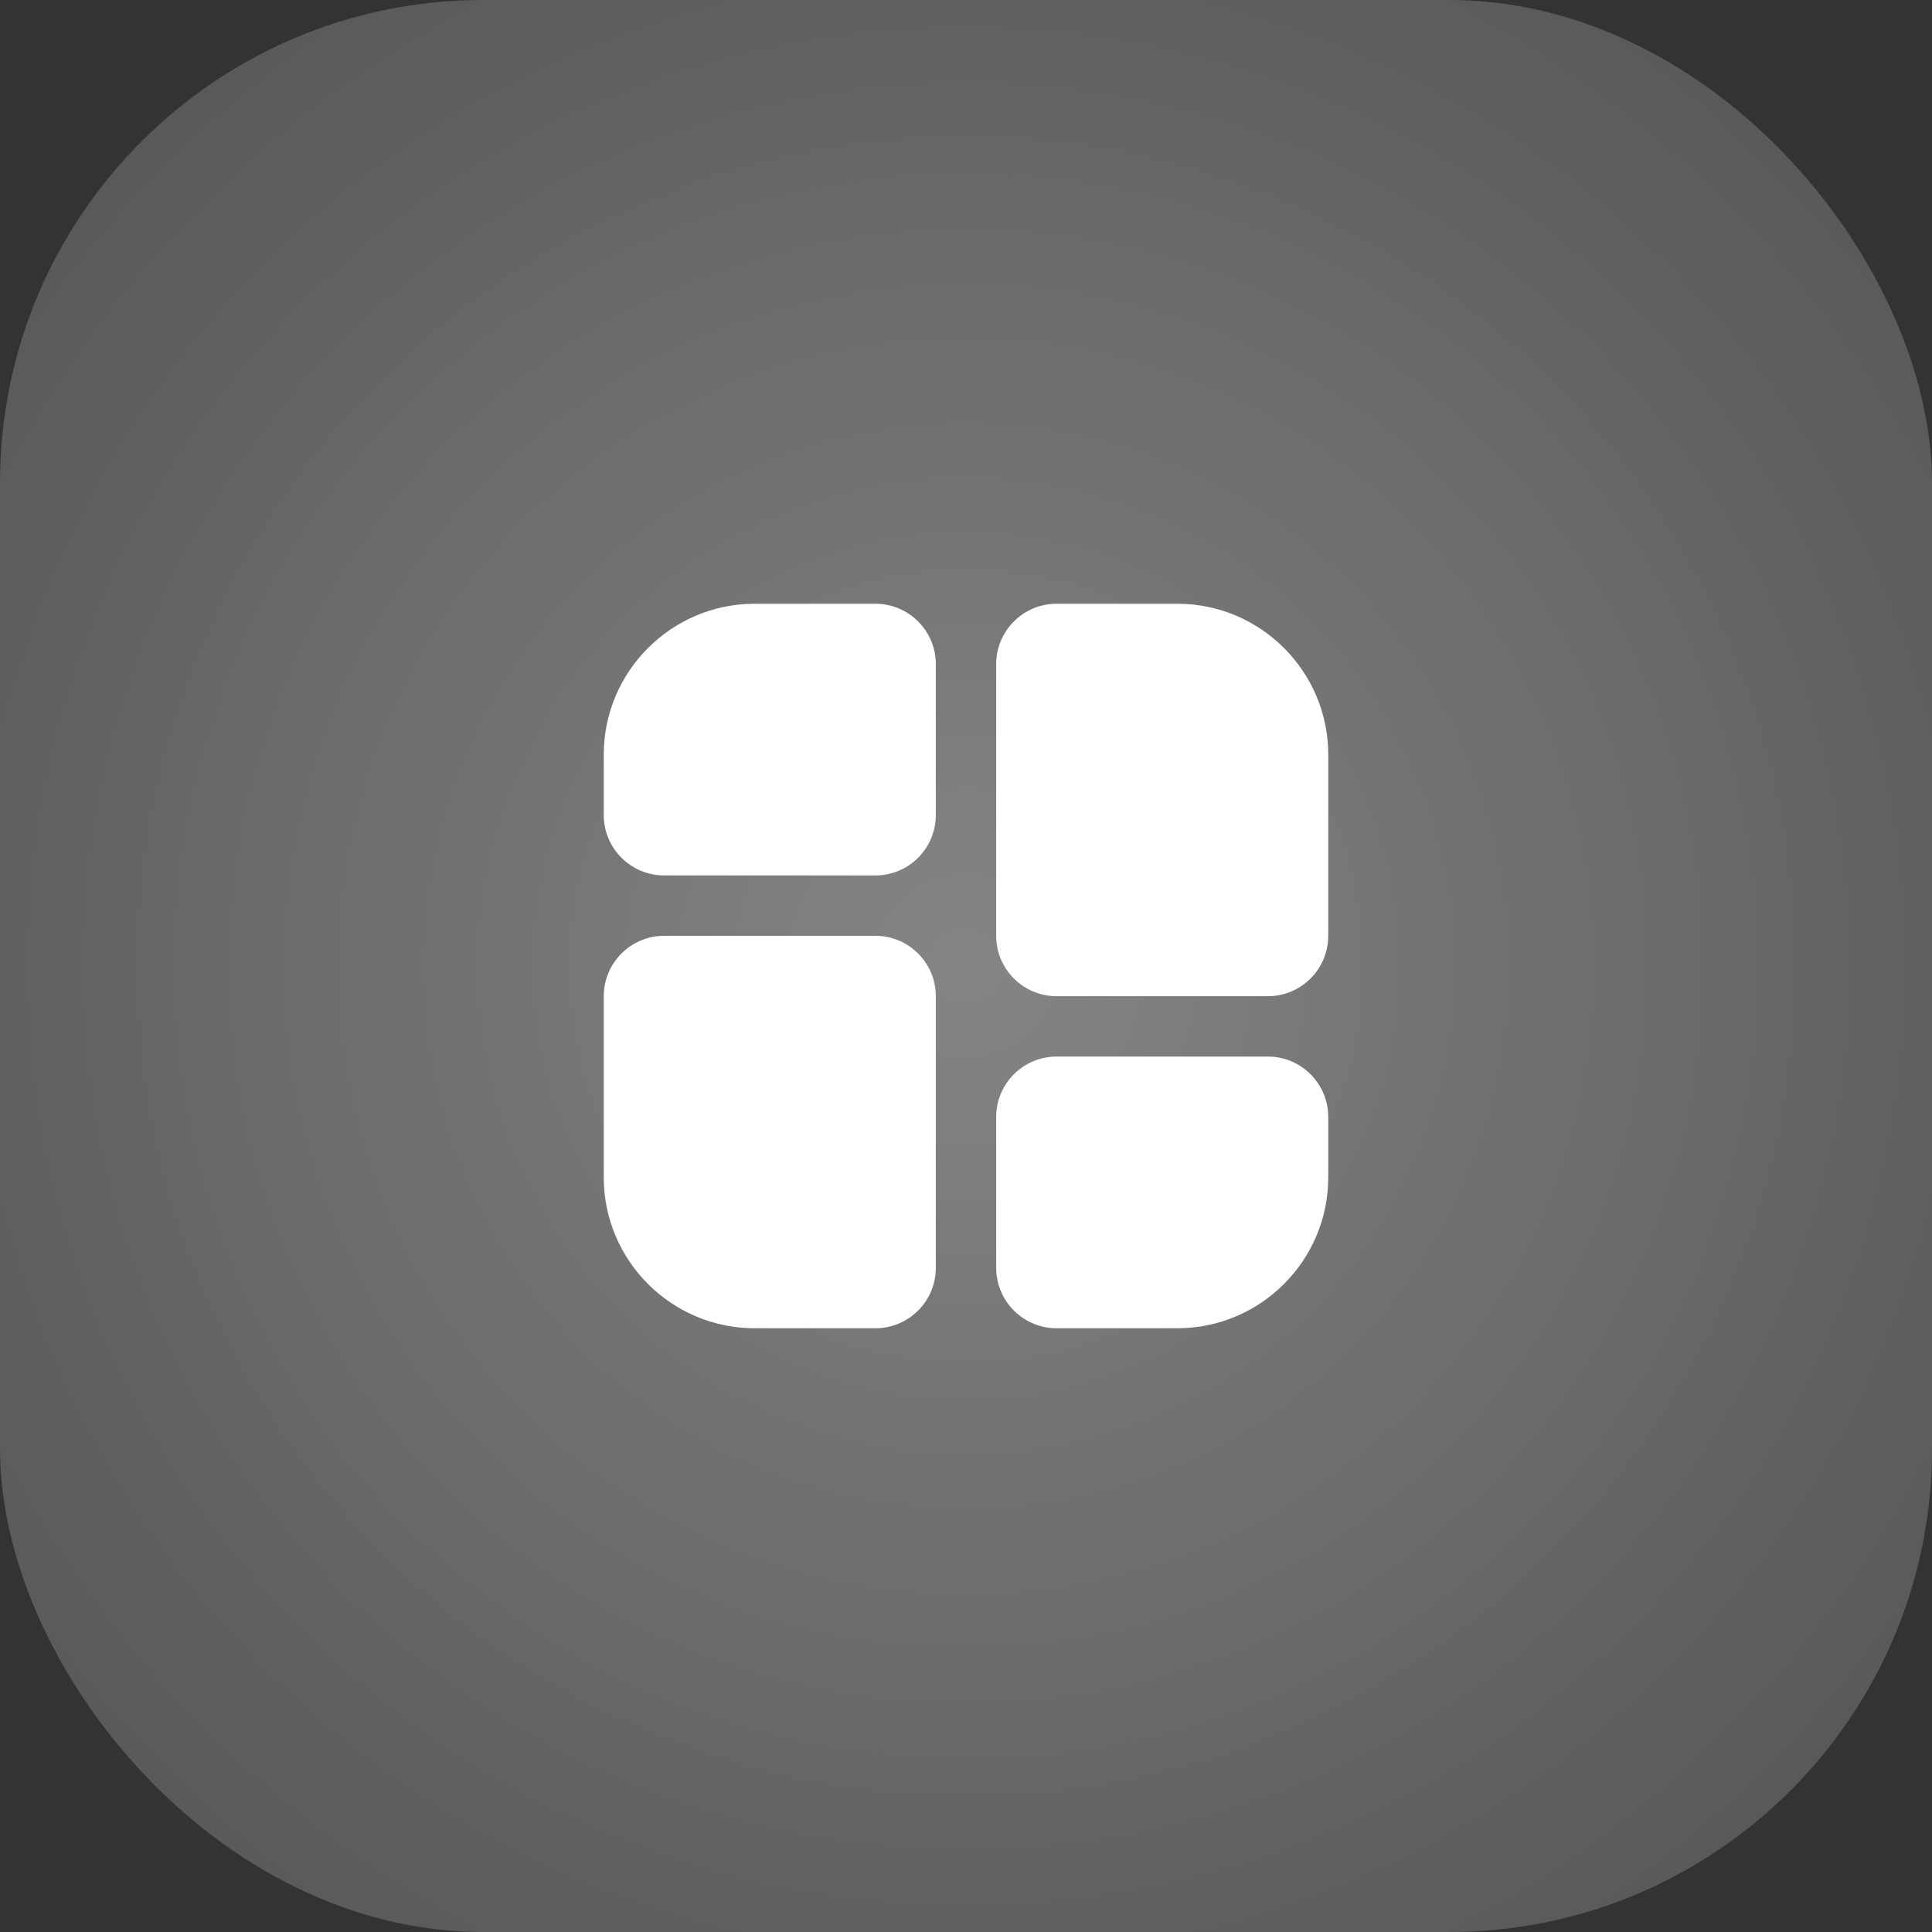
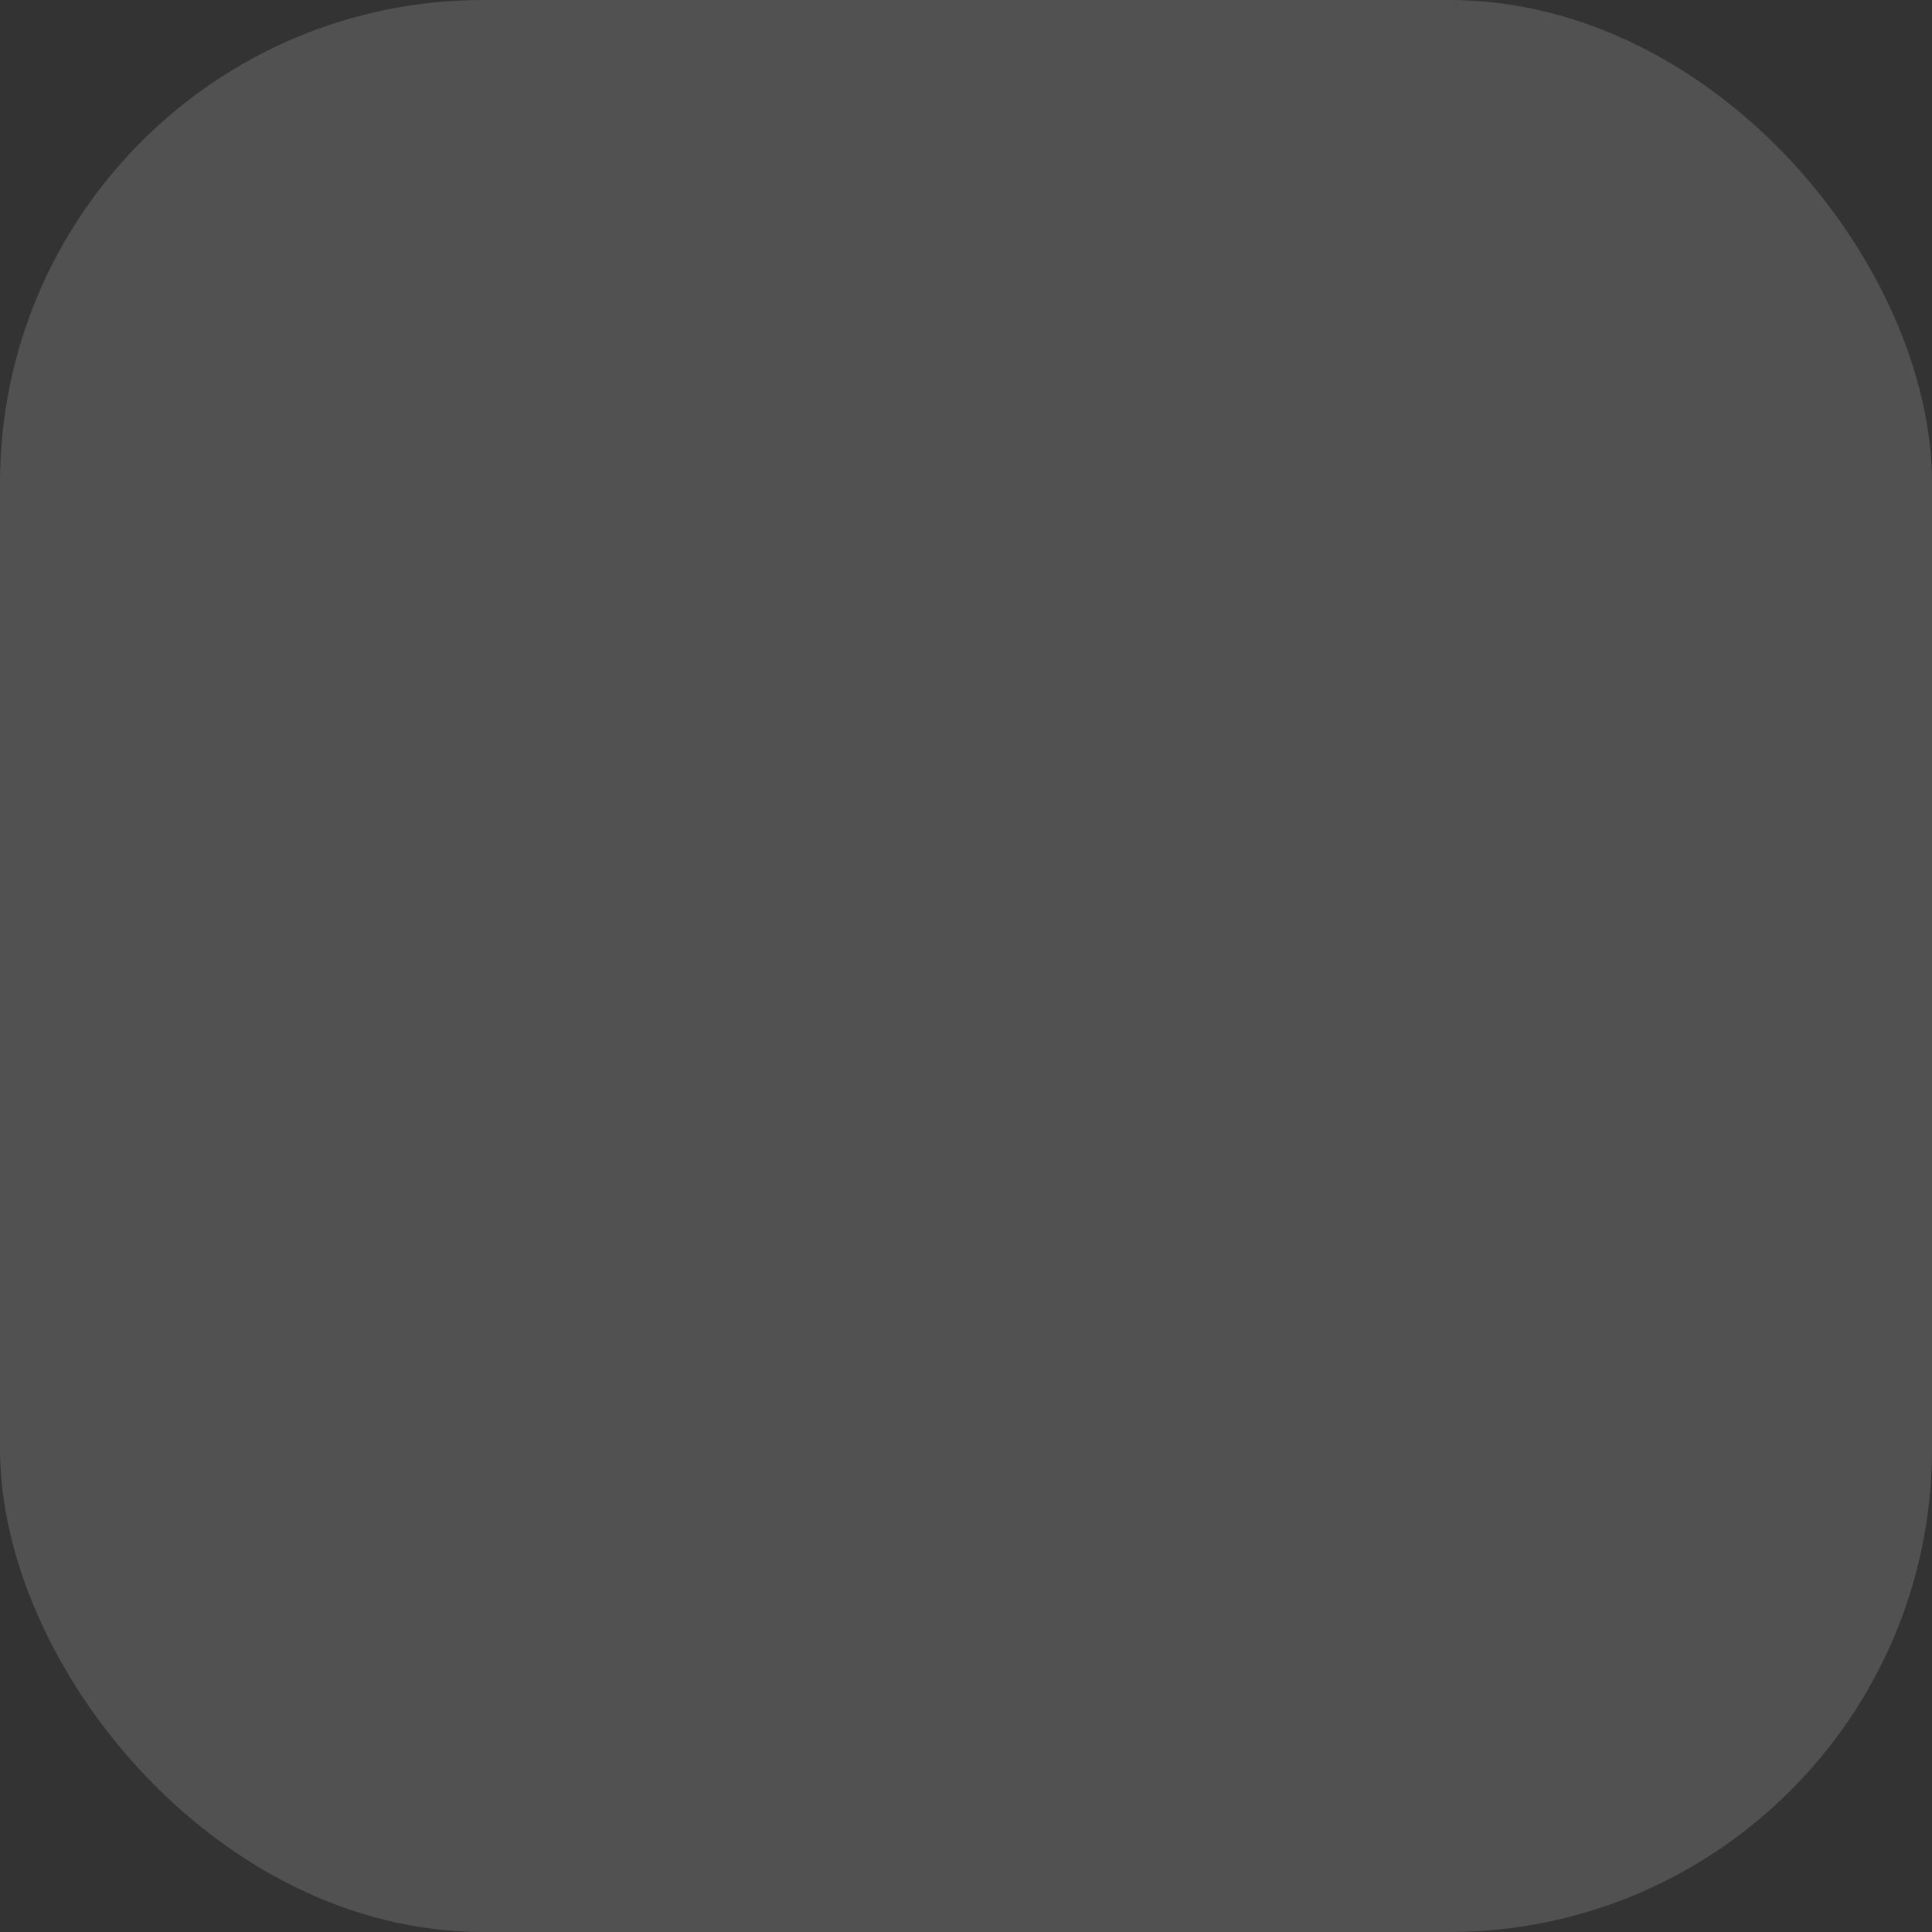
<svg xmlns="http://www.w3.org/2000/svg" width="64" height="64" viewBox="0 0 64 64" fill="none">
  <rect x="0" y="0" width="64" height="64" fill="#333333" stroke="none" />
  <rect y="-0" width="64" height="64" rx="16" fill="white" fill-opacity="0.15" />
-   <rect y="-0" width="64" height="64" rx="16" fill="url(#paint0_radial_9_574)" />
  <g clip-path="url(#clip0_9_574)">
    <path d="M29 29H22C20.897 29 20 28.103 20 27V25C20 22.243 22.243 20 25 20H29C30.103 20 31 20.897 31 22V27C31 28.103 30.103 29 29 29ZM39 44H35C33.897 44 33 43.103 33 42V37C33 35.897 33.897 35 35 35H42C43.103 35 44 35.897 44 37V39C44 41.757 41.757 44 39 44ZM42 33H35C33.897 33 33 32.103 33 31V22C33 20.897 33.897 20 35 20H39C41.757 20 44 22.243 44 25V31C44 32.103 43.103 33 42 33ZM29 44H25C22.243 44 20 41.757 20 39V33C20 31.897 20.897 31 22 31H29C30.103 31 31 31.897 31 33V42C31 43.103 30.103 44 29 44Z" fill="white" />
  </g>
  <defs>
    <radialGradient id="paint0_radial_9_574" cx="0" cy="0" r="1" gradientUnits="userSpaceOnUse" gradientTransform="translate(32 32) rotate(45) scale(45.255)">
      <stop stop-color="white" stop-opacity="0.3" />
      <stop offset="1" stop-color="white" stop-opacity="0" />
    </radialGradient>
    <clipPath id="clip0_9_574">
-       <rect width="24" height="24" fill="white" transform="translate(20 20)" />
-     </clipPath>
+       </clipPath>
  </defs>
</svg>